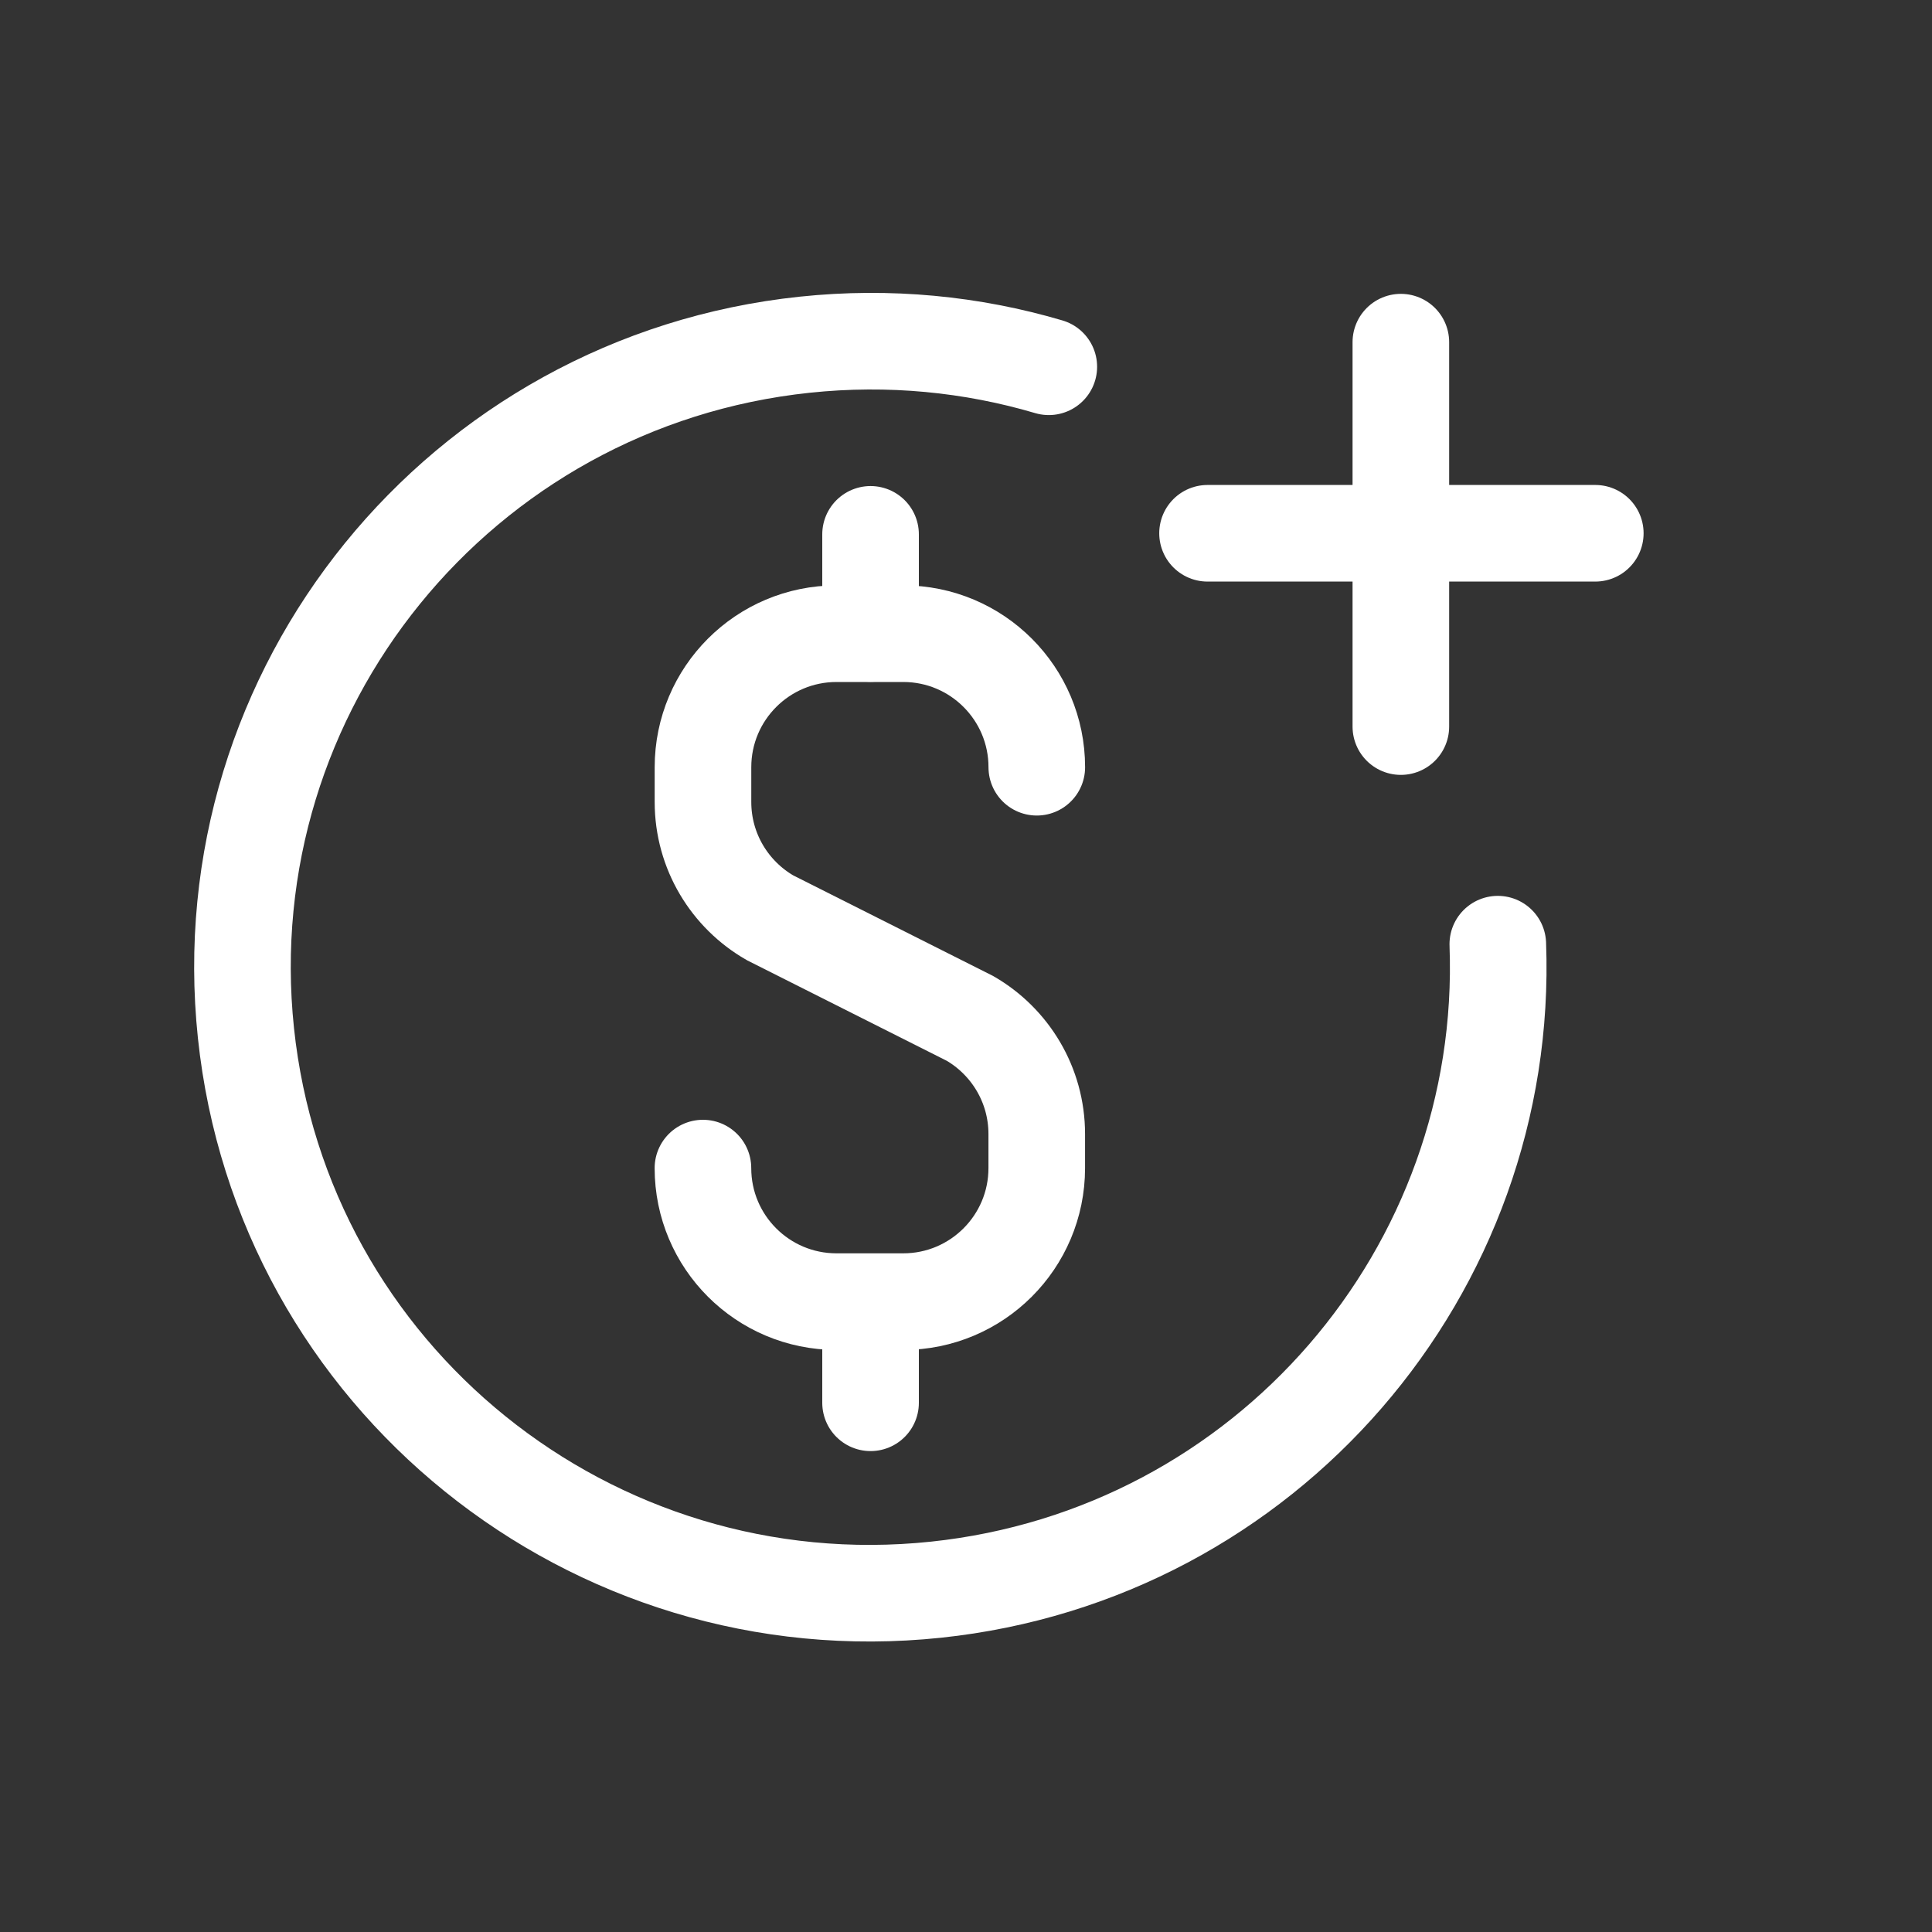
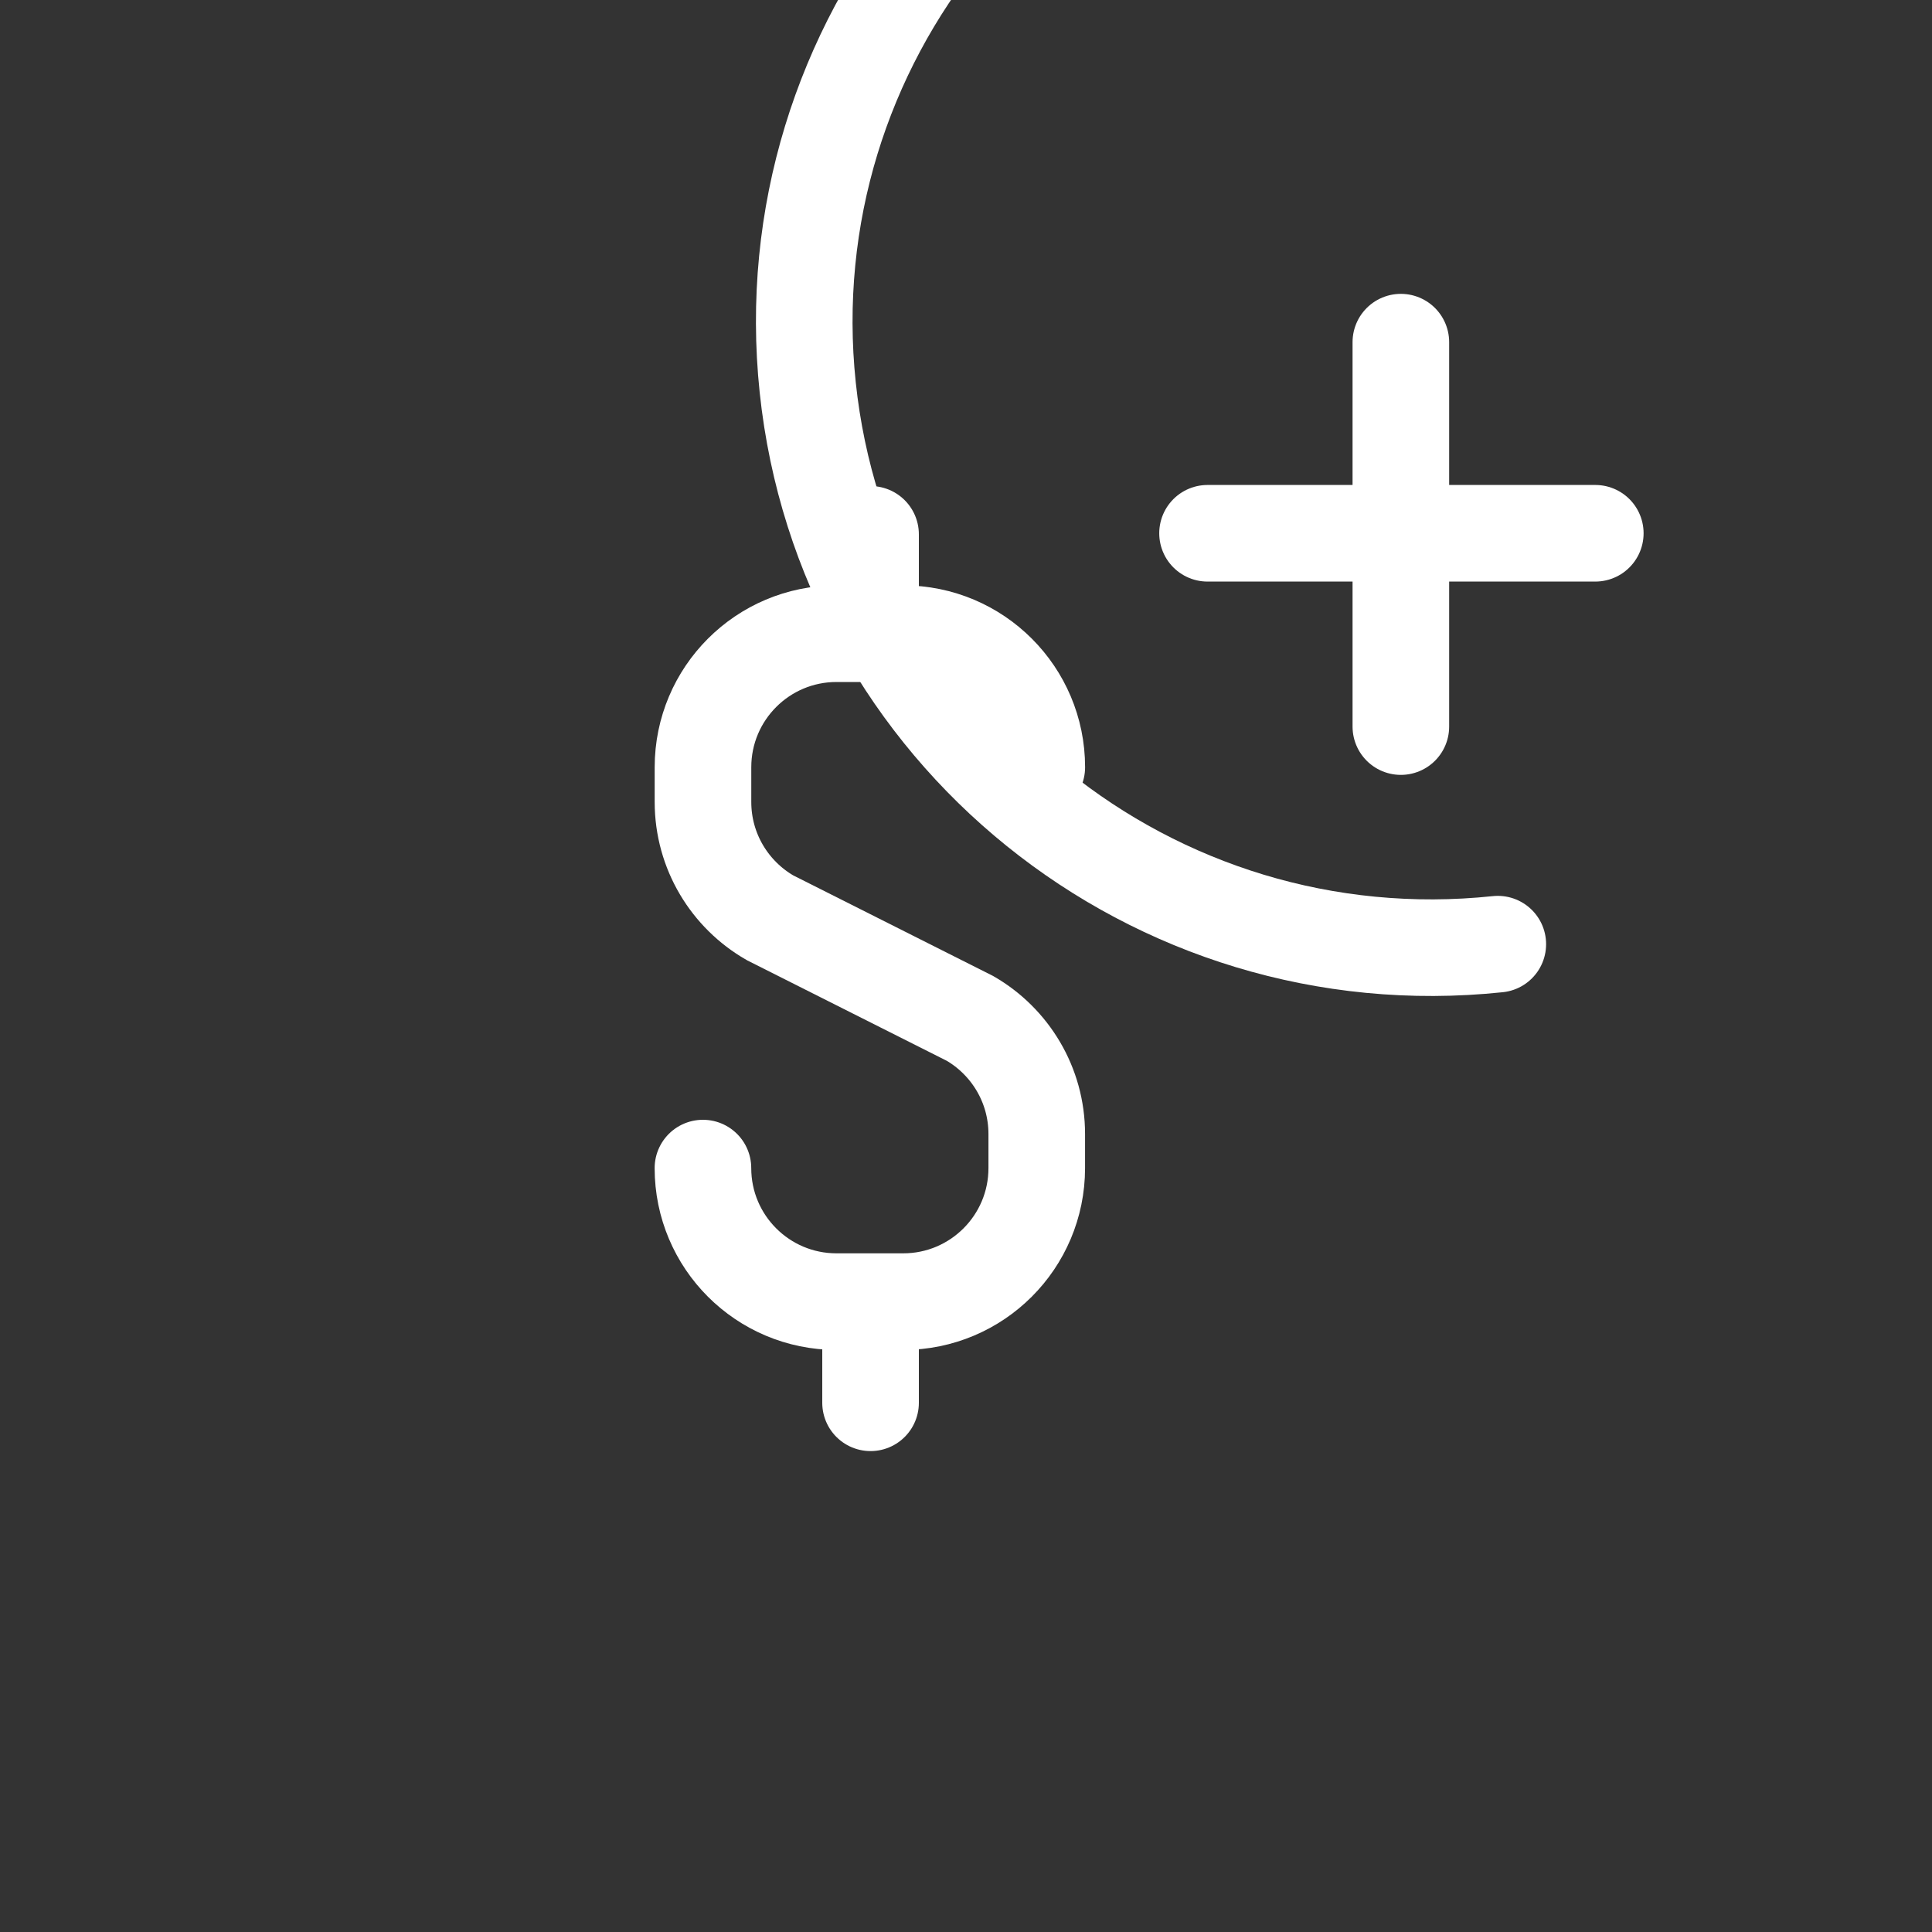
<svg xmlns="http://www.w3.org/2000/svg" version="1.1" id="Capa_1" x="0px" y="0px" viewBox="0 0 500 500" style="enable-background:new 0 0 500 500;" xml:space="preserve">
  <rect x="0" y="0" width="500" height="500" fill="#333333" stroke="none" />
  <style type="text/css">
	.st0{fill:none;}
	.st1{fill:none;stroke:#FFFFFF;stroke-width:25;stroke-linecap:round;stroke-miterlimit:10;}
	.st2{fill:none;stroke:#FFFFFF;stroke-width:25;stroke-linecap:round;stroke-linejoin:round;}
</style>
  <g id="TEMPLATE">
-     <rect class="st0" width="500" height="500" />
-   </g>
+     </g>
  <g id="Layer_4">
    <g>
      <path class="st1" d="M181.92,302.3c0,19.09,15.47,34.56,34.56,34.56h17.27c19.09,0,34.56-15.47,34.56-34.56v-8.8    c0-12.78-6.94-23.94-17.25-29.92l-51.76-26.05c-10.38-5.96-17.37-17.16-17.37-29.99v-8.98c0-19.09,15.47-34.56,34.56-34.56h17.27    c19.09,0,34.56,15.47,34.56,34.56" />
      <line class="st1" x1="225.3" y1="336.99" x2="225.3" y2="363.04" />
      <line class="st1" x1="225.3" y1="138.29" x2="225.3" y2="163.95" />
    </g>
-     <path class="st1" d="M387.63,244.35c3.15,84.42-59.86,158.04-145.39,167.06c-89.25,9.41-169.21-55.08-178.59-144.06   c-9.38-88.97,55.36-168.73,144.62-178.14c21.92-2.31,43.27-0.16,63.16,5.71" />
+     <path class="st1" d="M387.63,244.35c-89.25,9.41-169.21-55.08-178.59-144.06   c-9.38-88.97,55.36-168.73,144.62-178.14c21.92-2.31,43.27-0.16,63.16,5.71" />
    <line class="st2" x1="362.54" y1="88.55" x2="362.54" y2="188.04" />
    <line class="st2" x1="412.86" y1="138.01" x2="312.51" y2="138.01" />
  </g>
</svg>